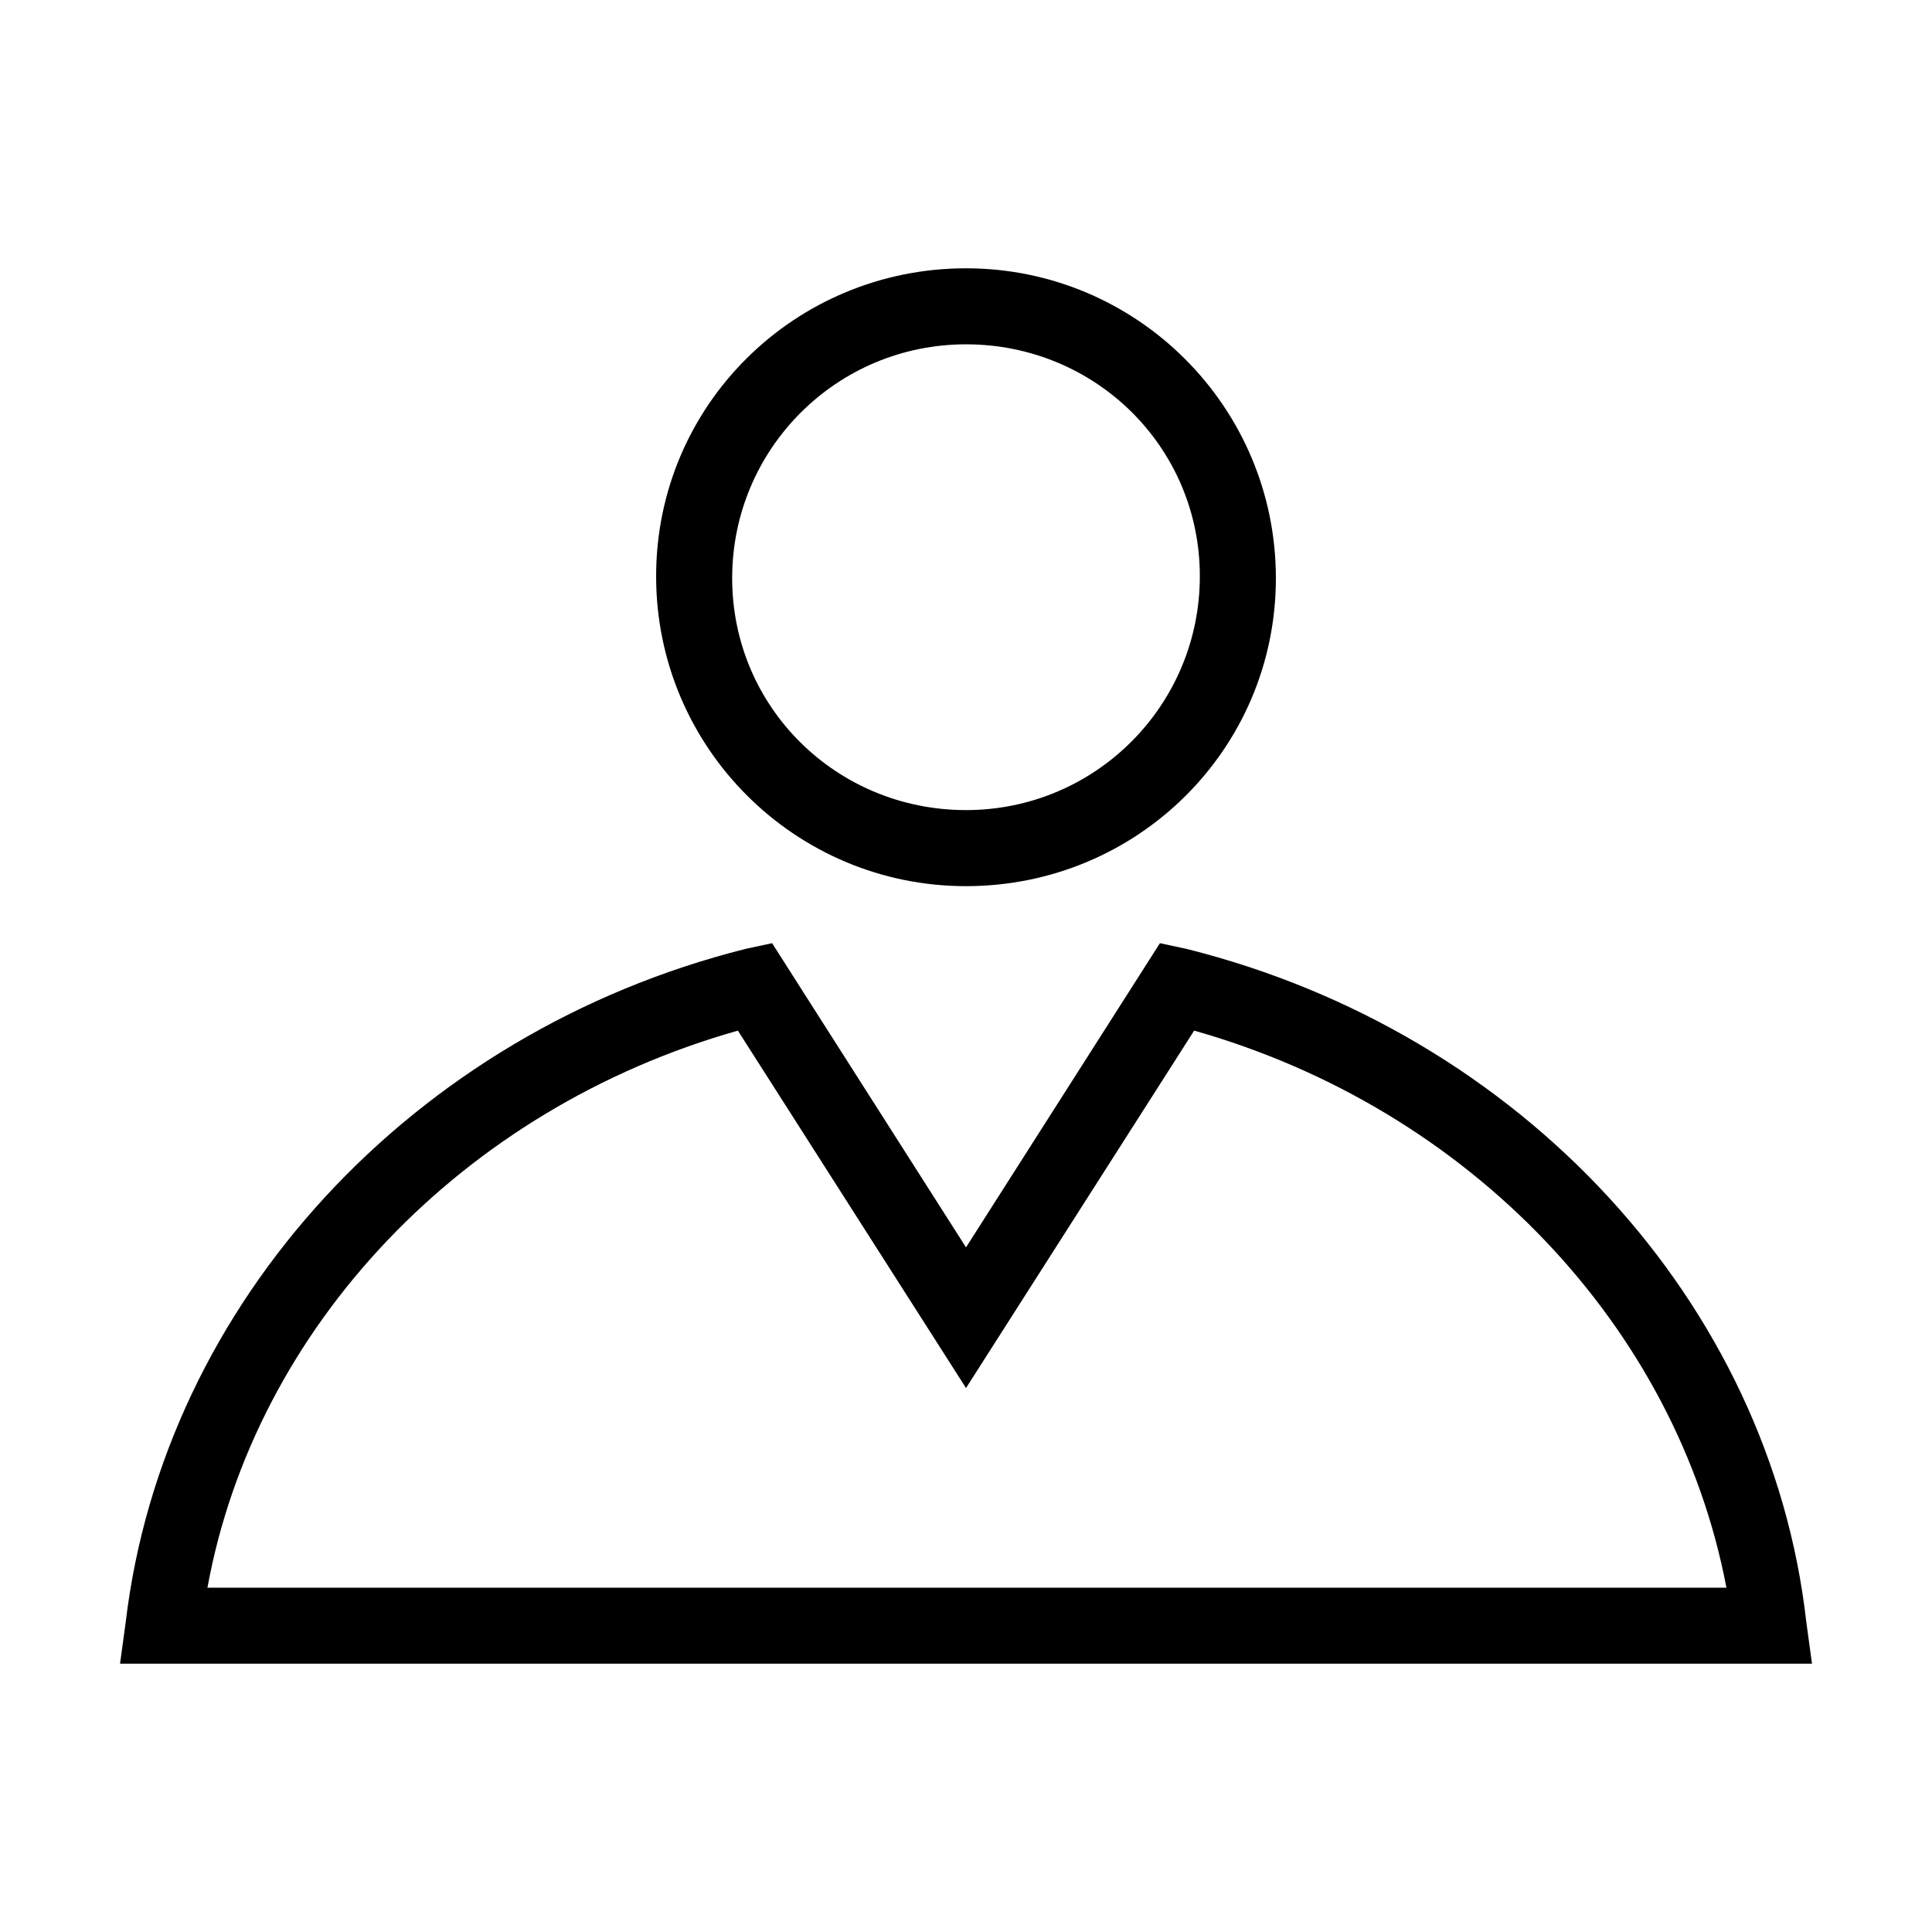
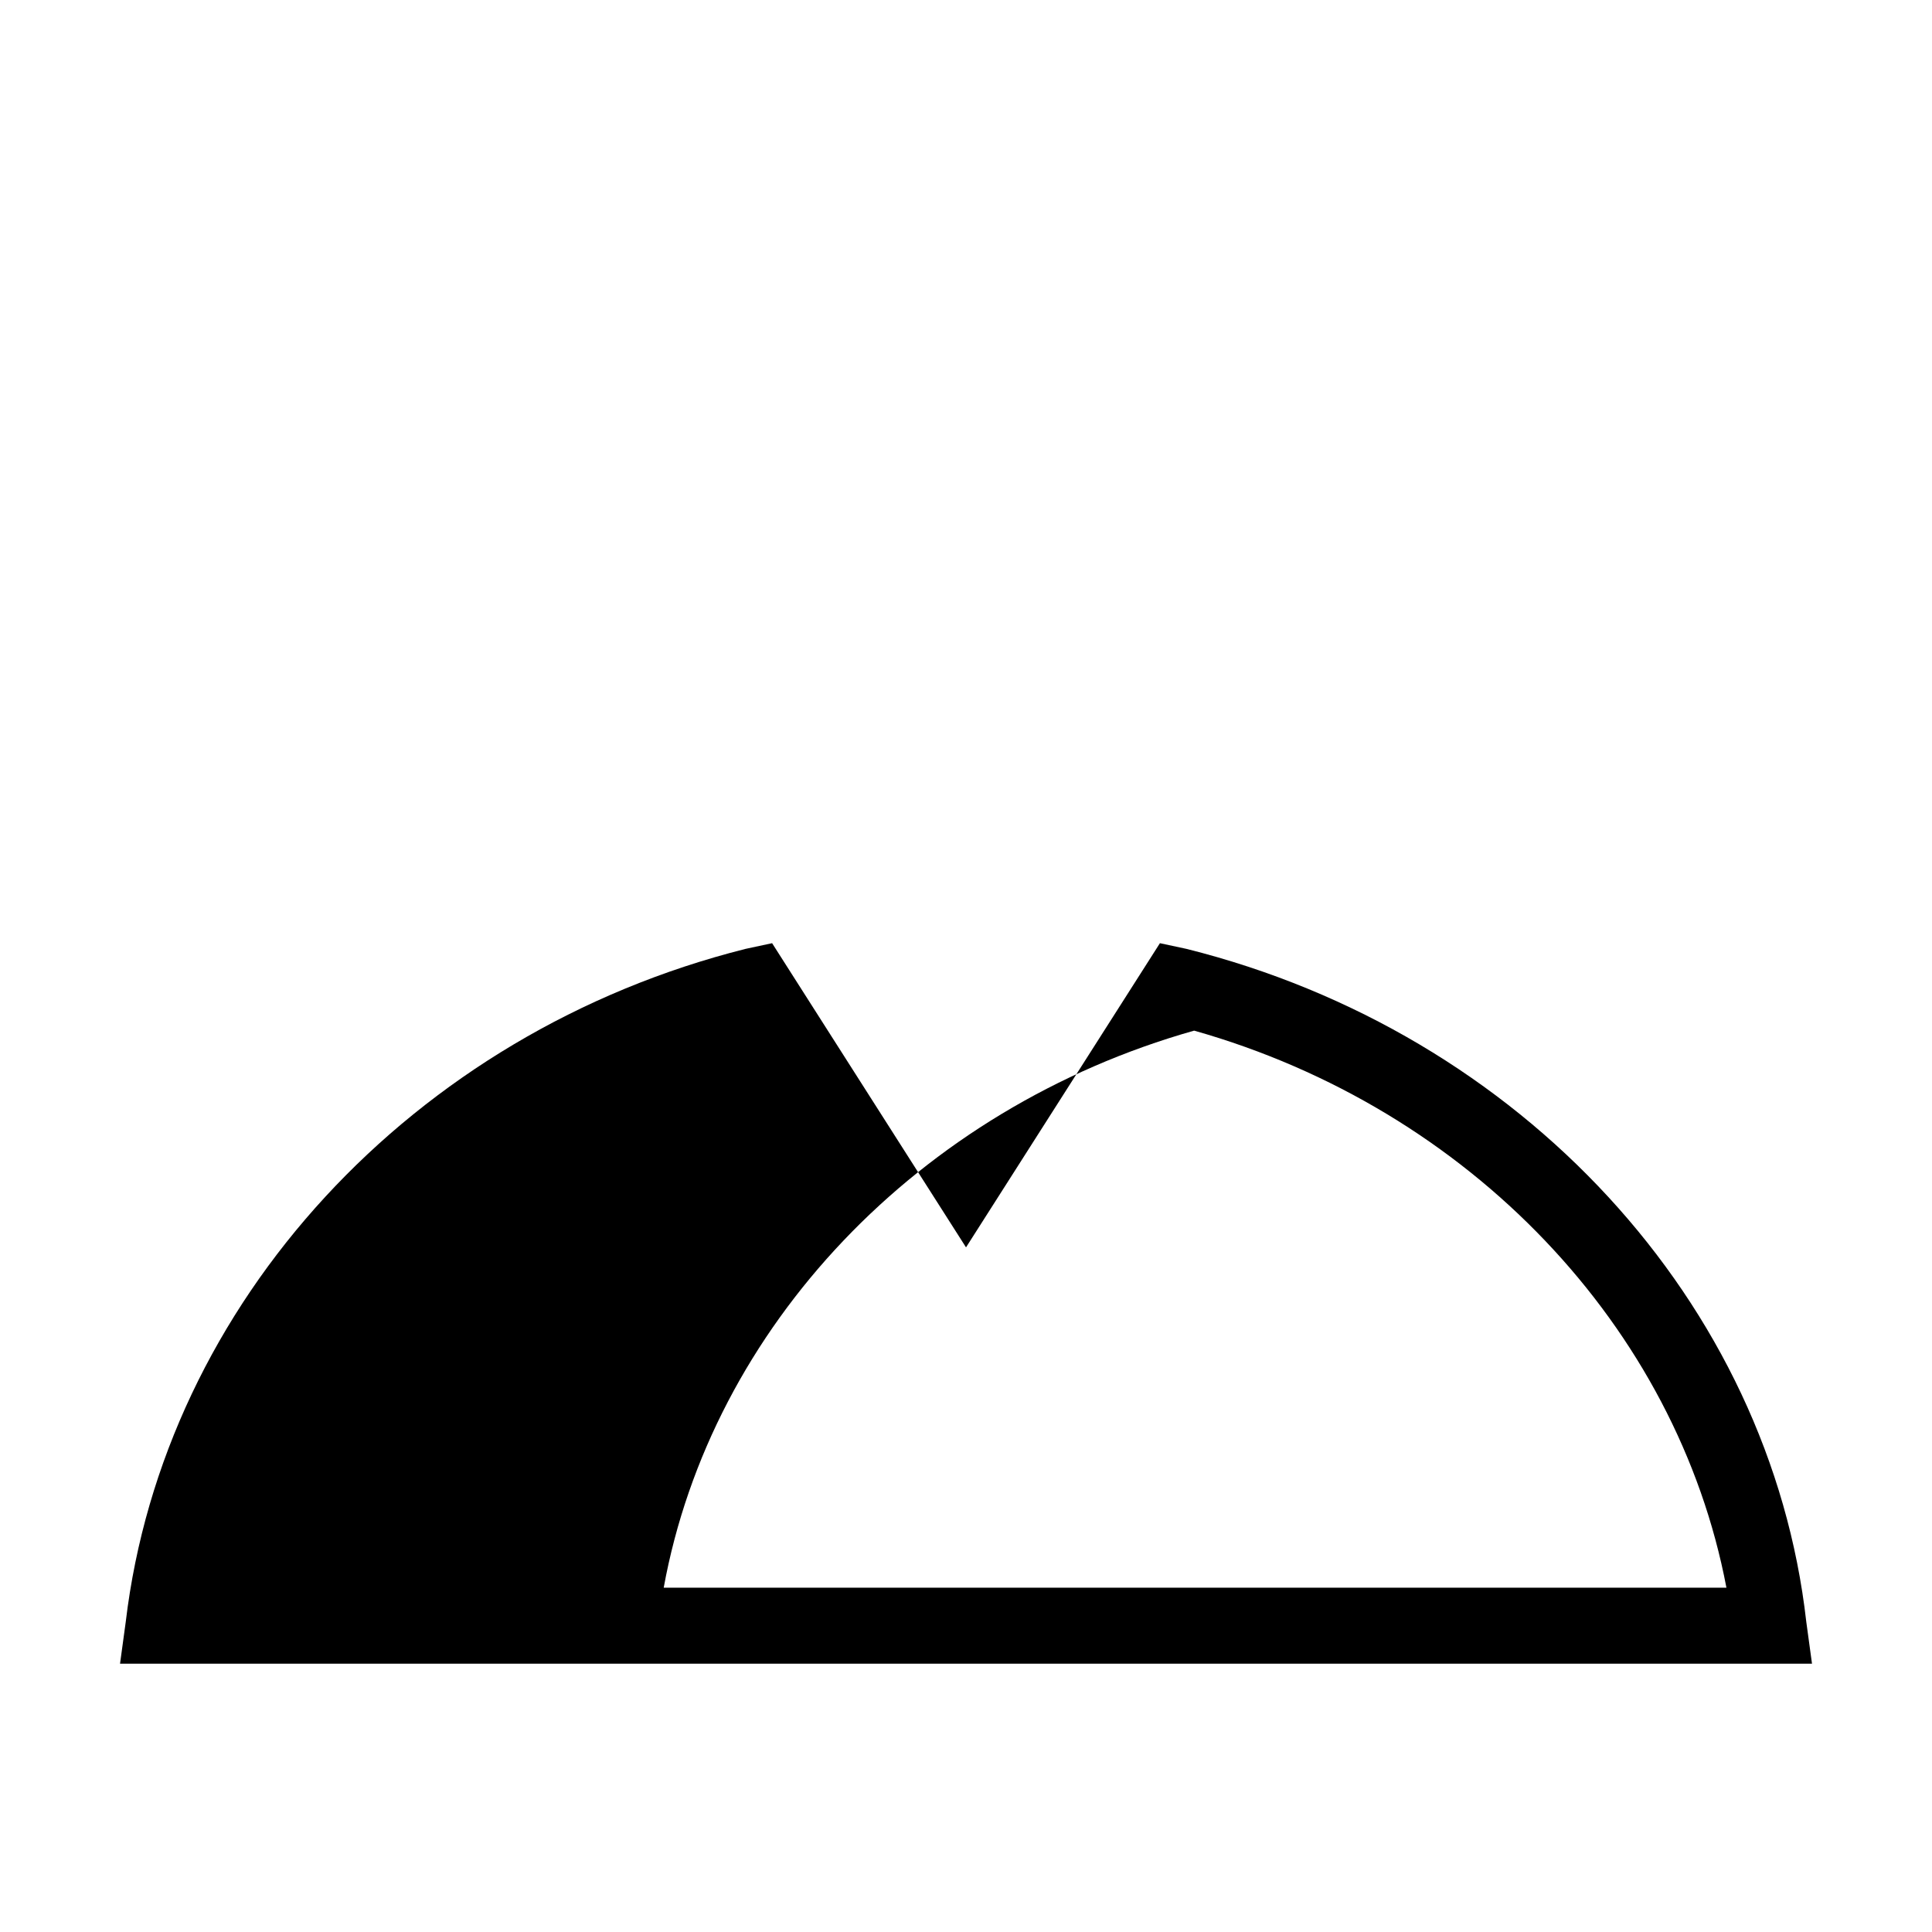
<svg xmlns="http://www.w3.org/2000/svg" fill="#000000" width="800px" height="800px" version="1.1" viewBox="144 144 512 512">
  <g>
-     <path d="m400 378.84c-45.344 0-82.121-36.777-82.121-82.121s36.777-81.617 82.121-81.617 82.121 36.777 82.121 82.121c0 45.34-36.781 81.617-82.121 81.617zm0-143.59c-34.258 0-61.969 27.711-61.969 61.969 0 34.258 27.707 61.465 61.969 61.465 34.258 0 61.969-27.711 61.969-61.969 0-34.262-27.711-61.465-61.969-61.465z" />
-     <path d="m624.2 584.9h-448.39l1.512-11.082c10.078-84.641 76.074-156.18 164.24-178.35l7.055-1.512 51.387 80.609 51.387-80.609 7.055 1.512c88.672 22.168 154.67 93.707 164.24 178.35zm-425.22-20.152h402.54c-13.098-69.023-68.012-126.96-141.06-147.62l-60.457 94.715-60.457-94.715c-73.055 20.656-127.97 78.594-140.57 147.62z" />
+     <path d="m624.2 584.9h-448.39l1.512-11.082c10.078-84.641 76.074-156.18 164.24-178.35l7.055-1.512 51.387 80.609 51.387-80.609 7.055 1.512c88.672 22.168 154.67 93.707 164.24 178.35zm-425.22-20.152h402.54c-13.098-69.023-68.012-126.96-141.06-147.62c-73.055 20.656-127.97 78.594-140.57 147.62z" />
  </g>
</svg>